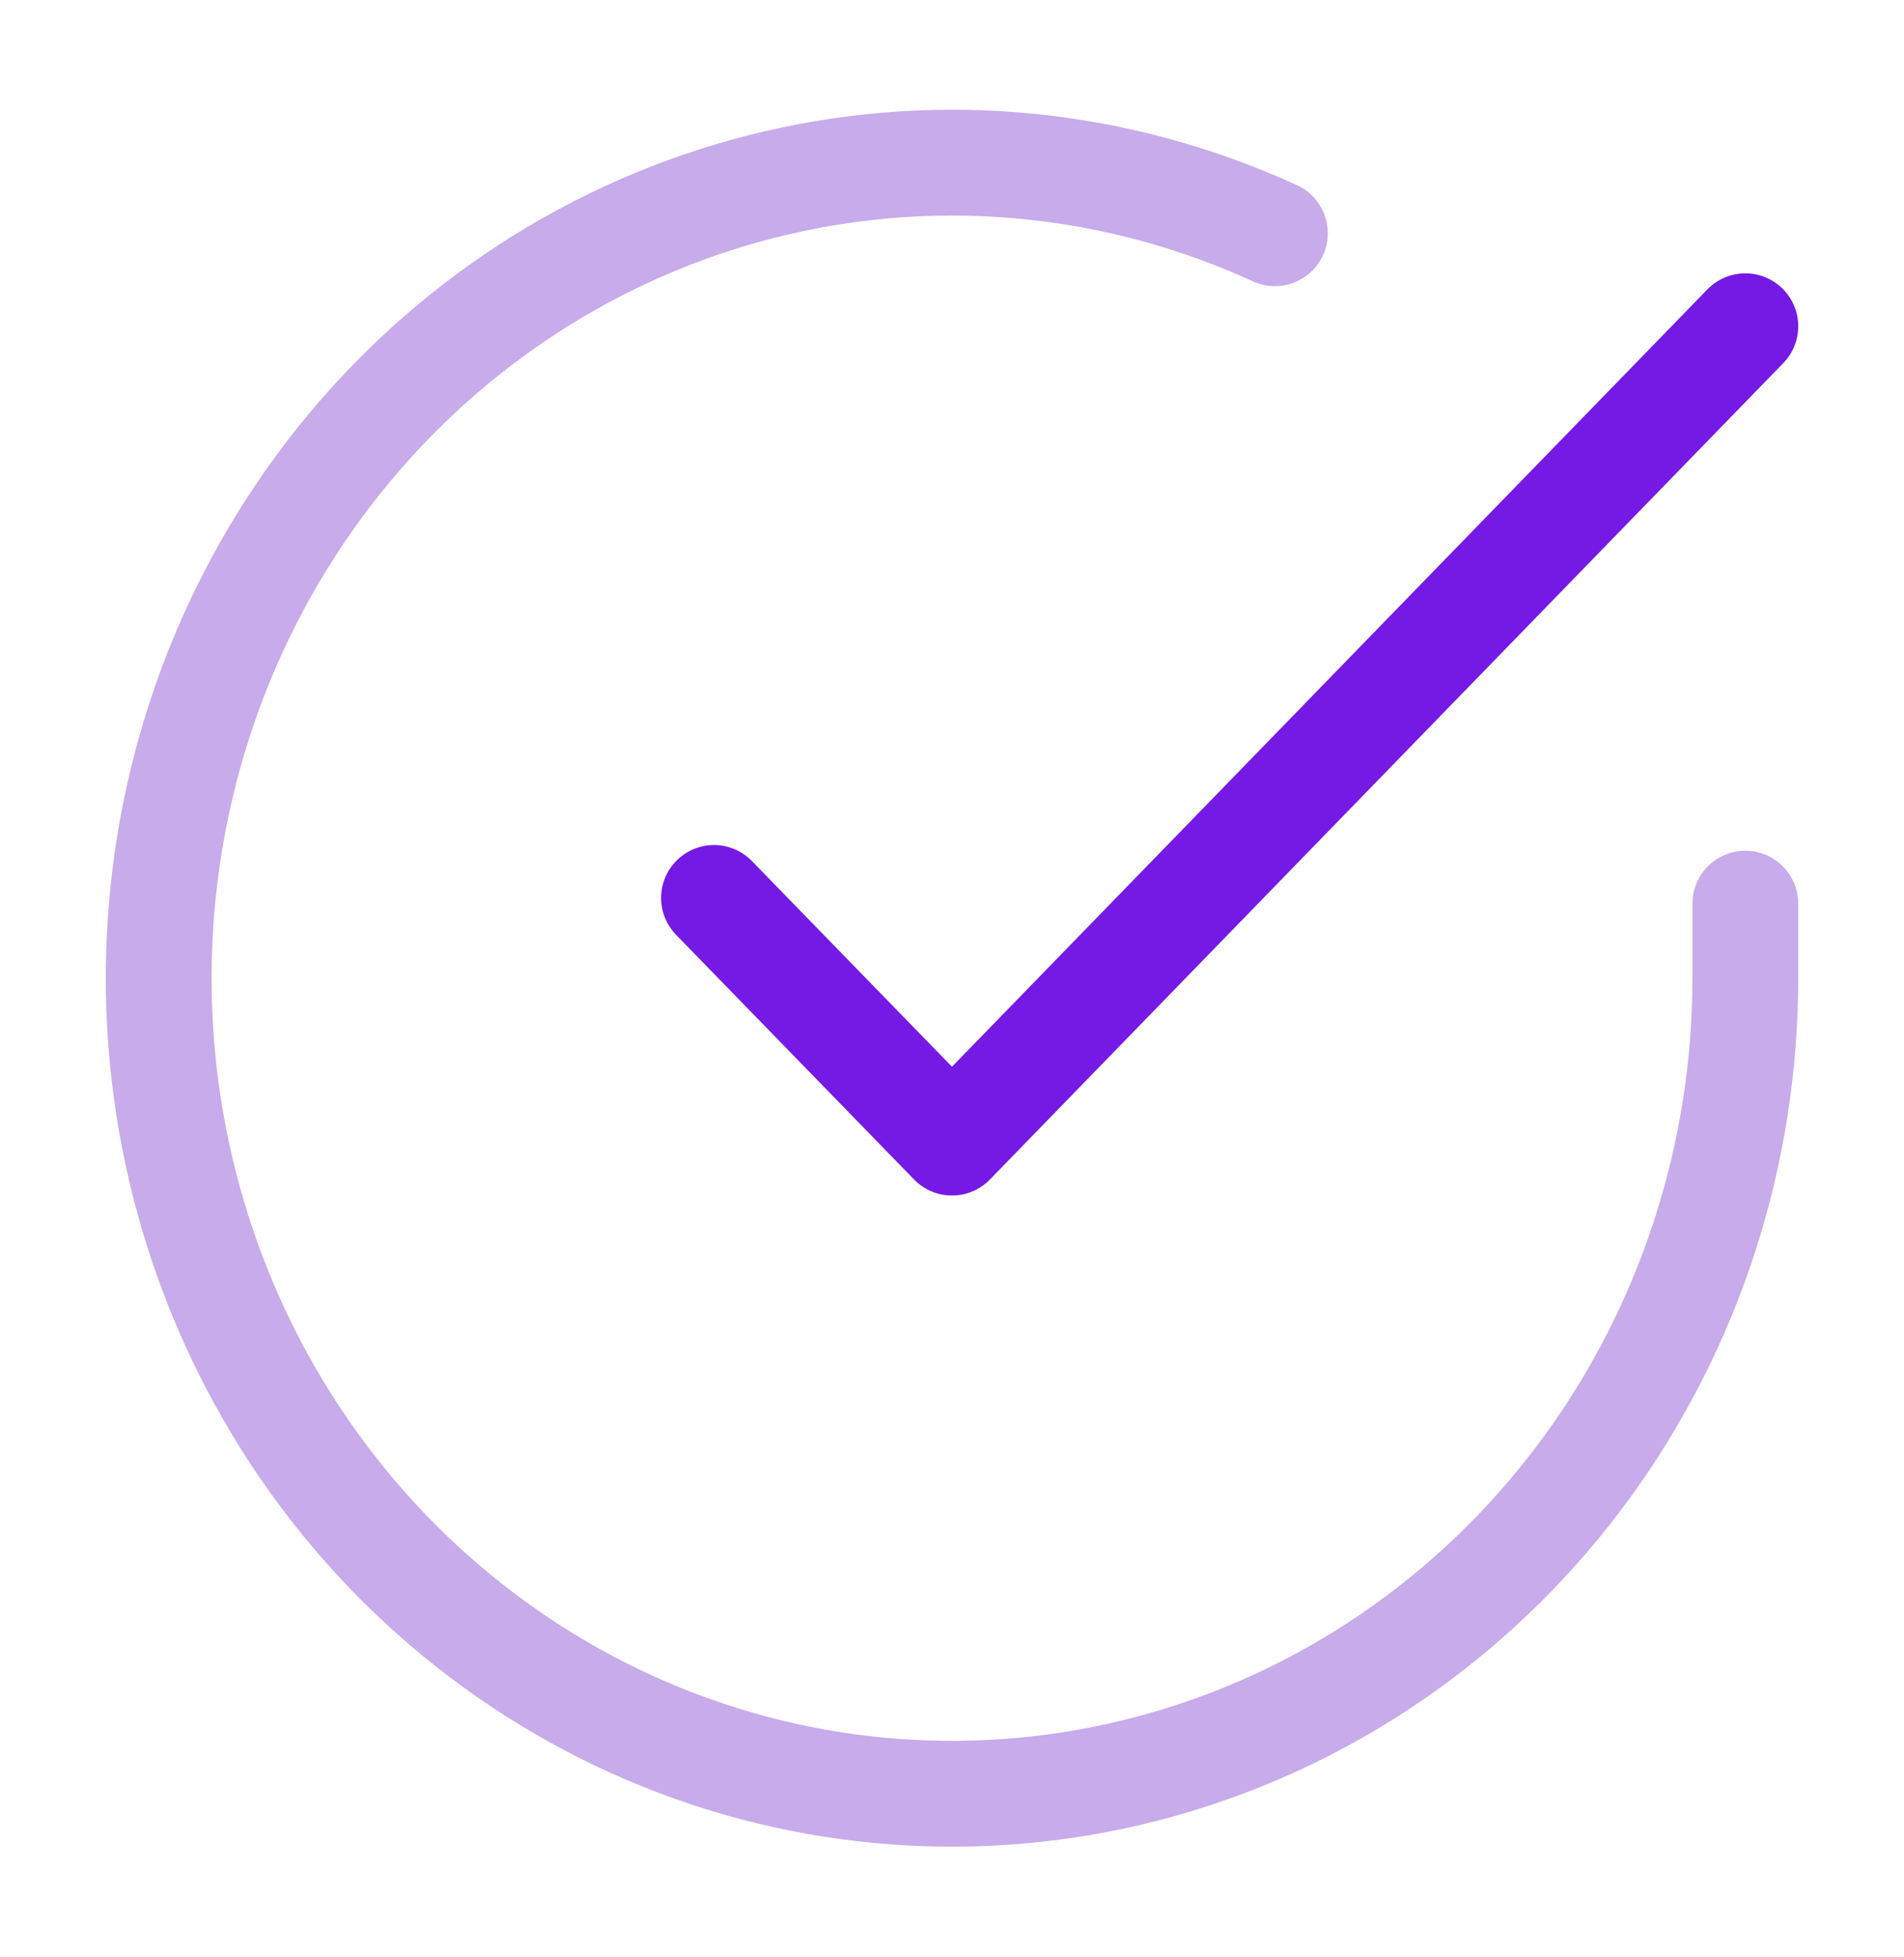
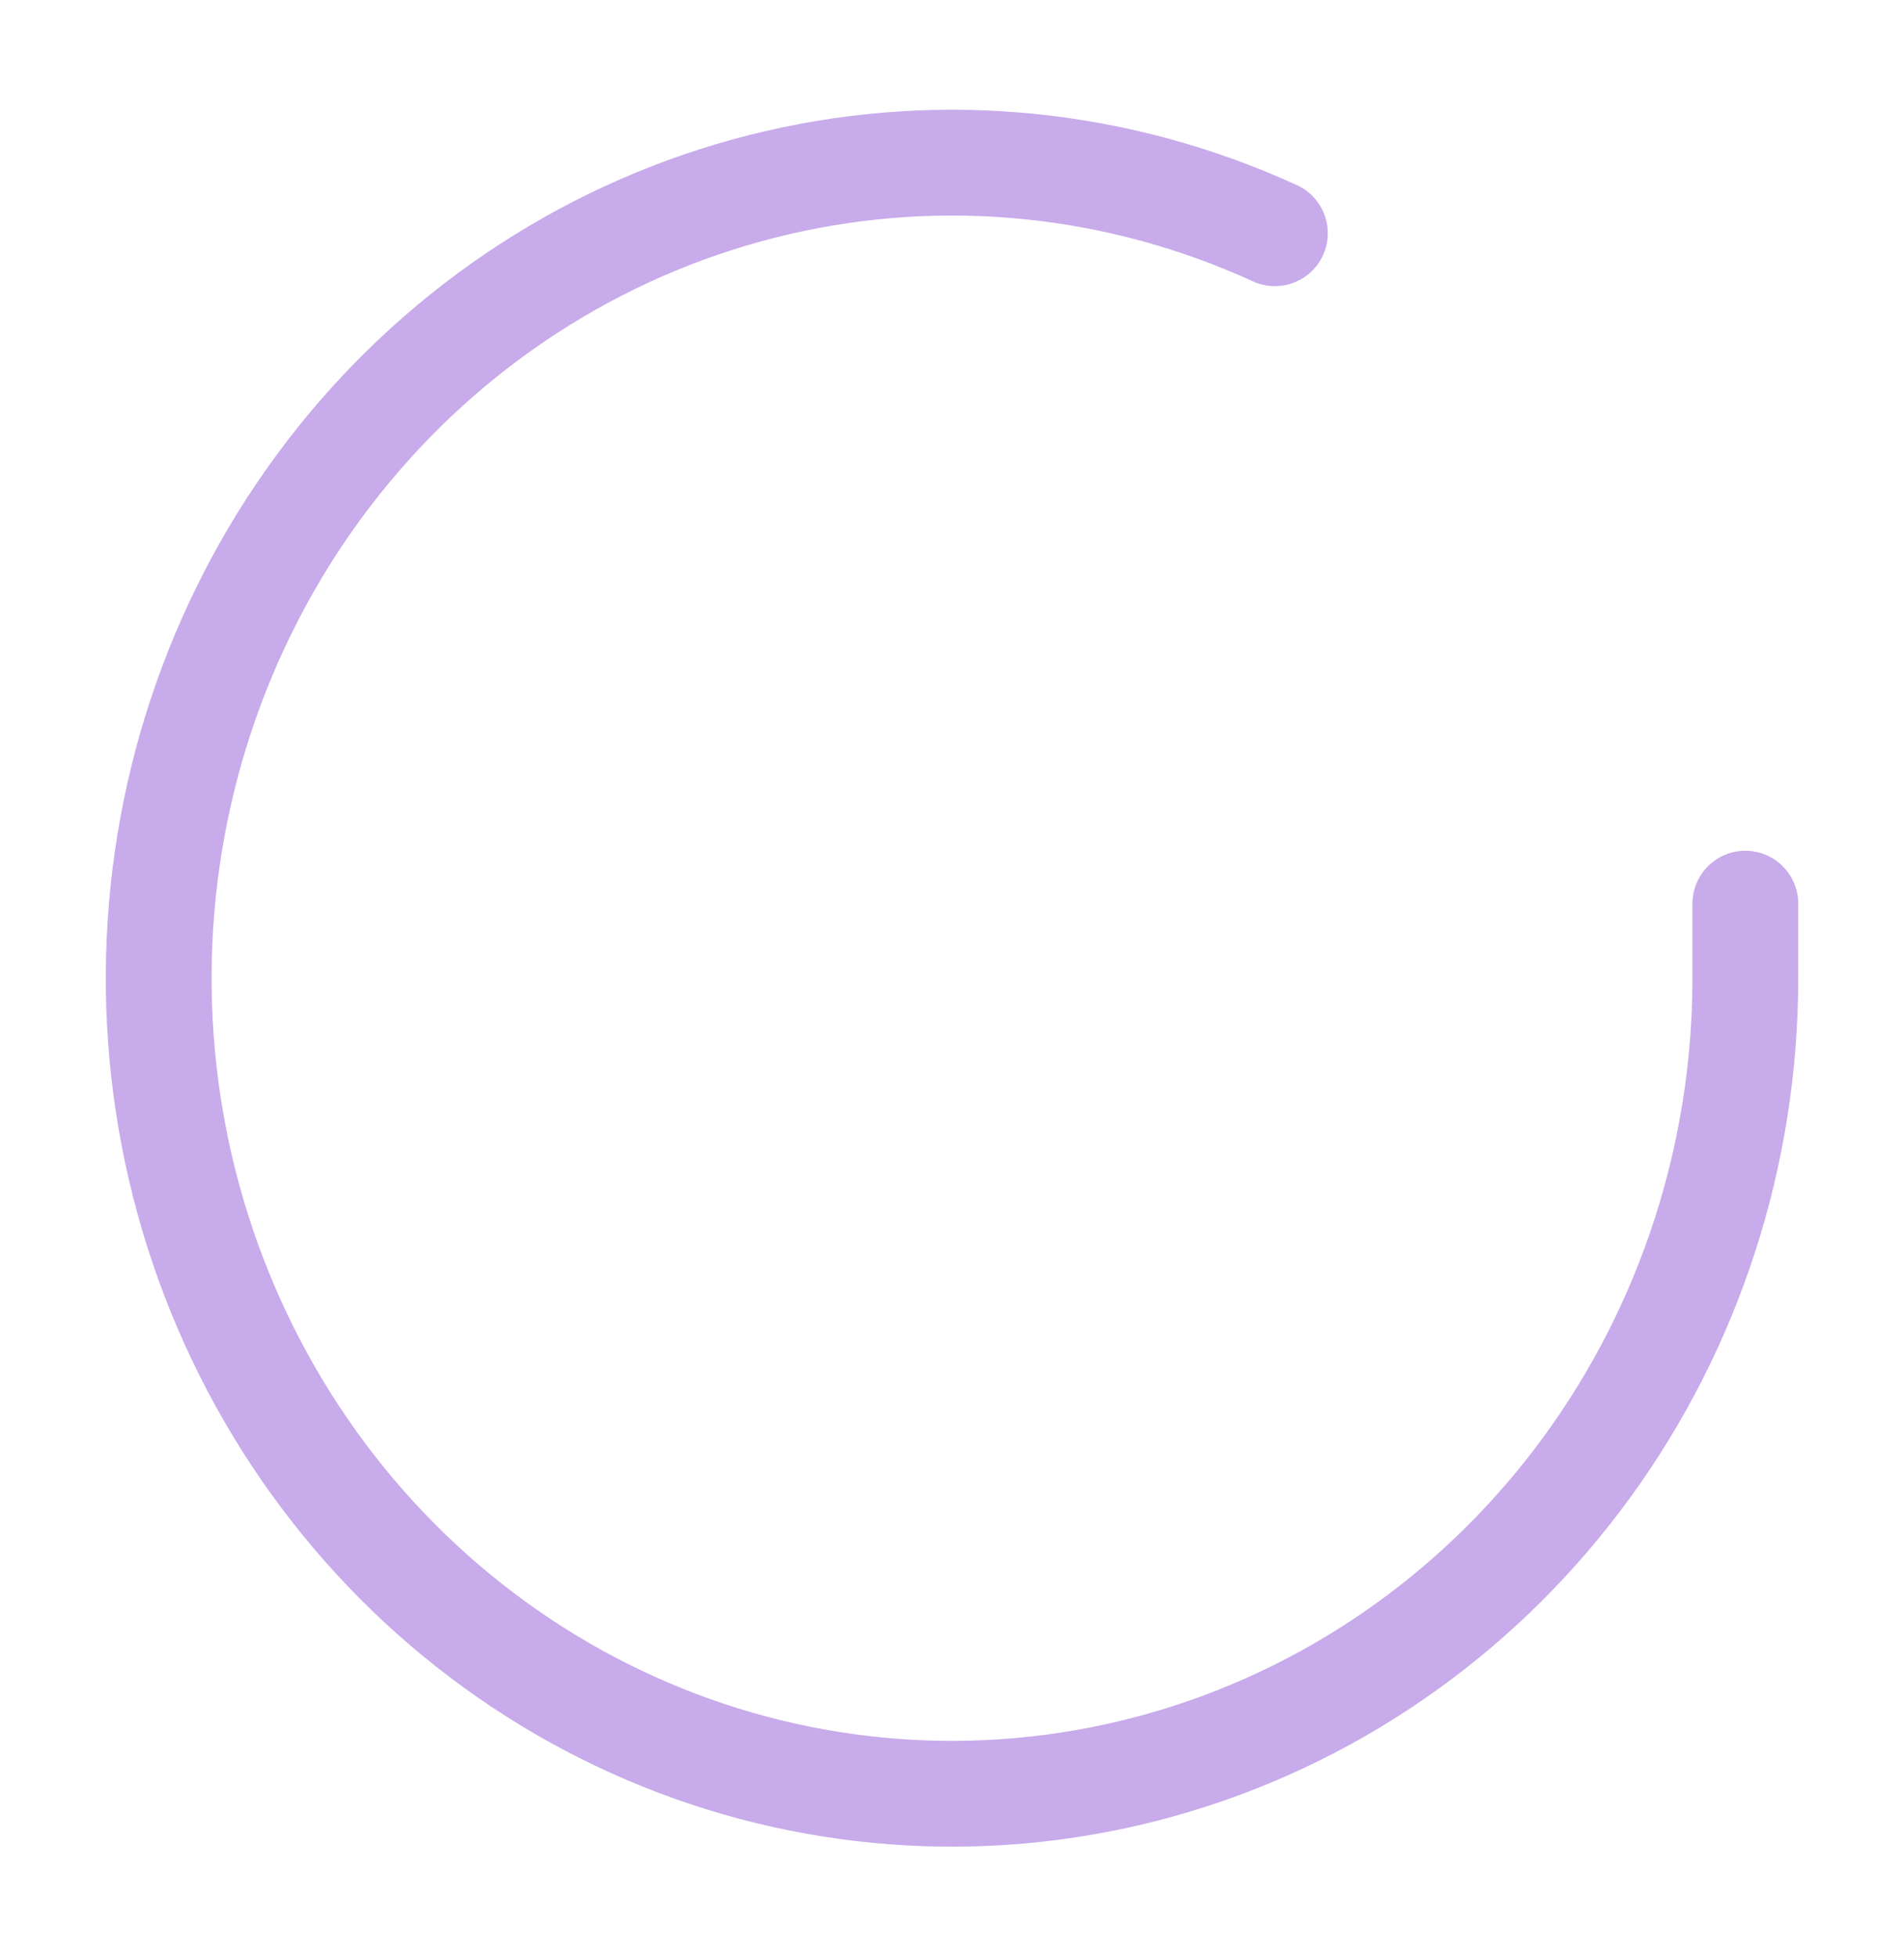
<svg xmlns="http://www.w3.org/2000/svg" width="36" height="37" viewBox="0 0 36 37" fill="none">
  <path d="M33 17.082V18.5C32.998 21.825 31.951 25.059 30.014 27.722C28.077 30.385 25.355 32.333 22.253 33.275C19.151 34.218 15.836 34.105 12.802 32.953C9.768 31.801 7.177 29.671 5.416 26.882C3.656 24.093 2.82 20.794 3.033 17.477C3.245 14.16 4.496 11.002 6.597 8.475C8.699 5.948 11.539 4.186 14.694 3.454C17.849 2.721 21.15 3.056 24.105 4.409" stroke="#C8ABEA" stroke-width="2" stroke-linecap="round" stroke-linejoin="round" />
-   <path d="M33 6.167L18 21.599L13.5 16.974" stroke="#7519E5" stroke-width="2" stroke-linecap="round" stroke-linejoin="round" />
</svg>